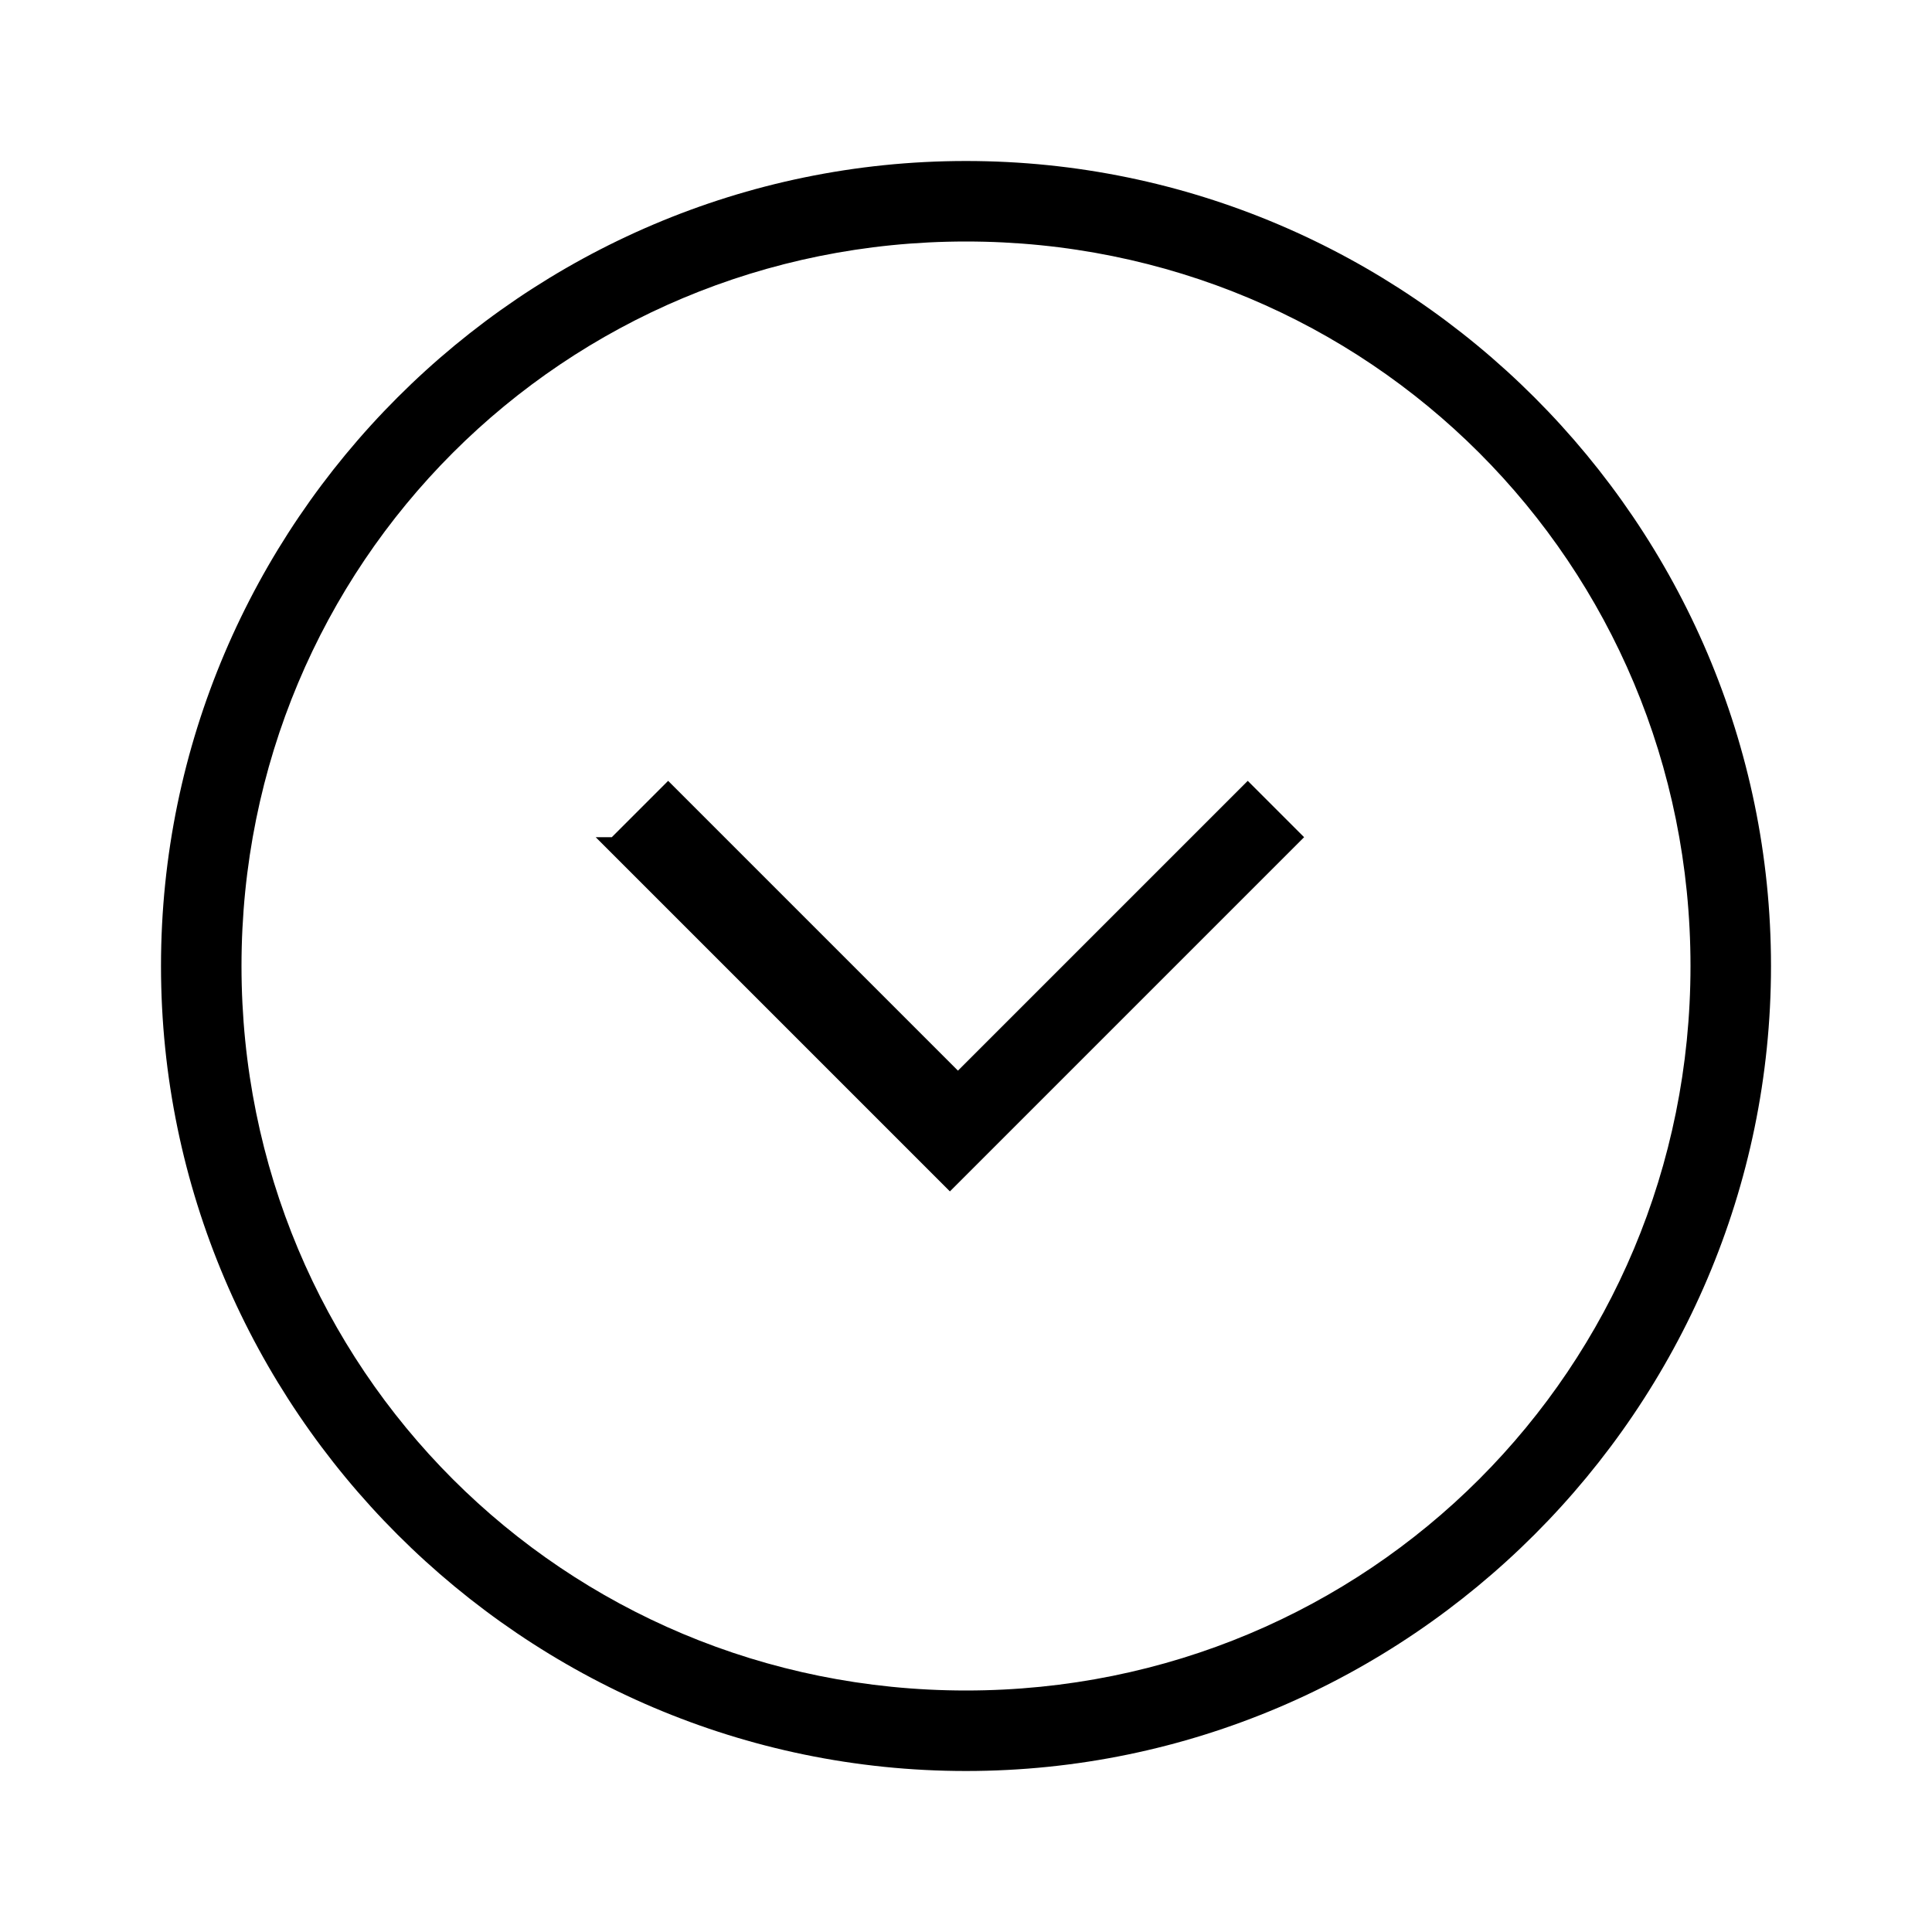
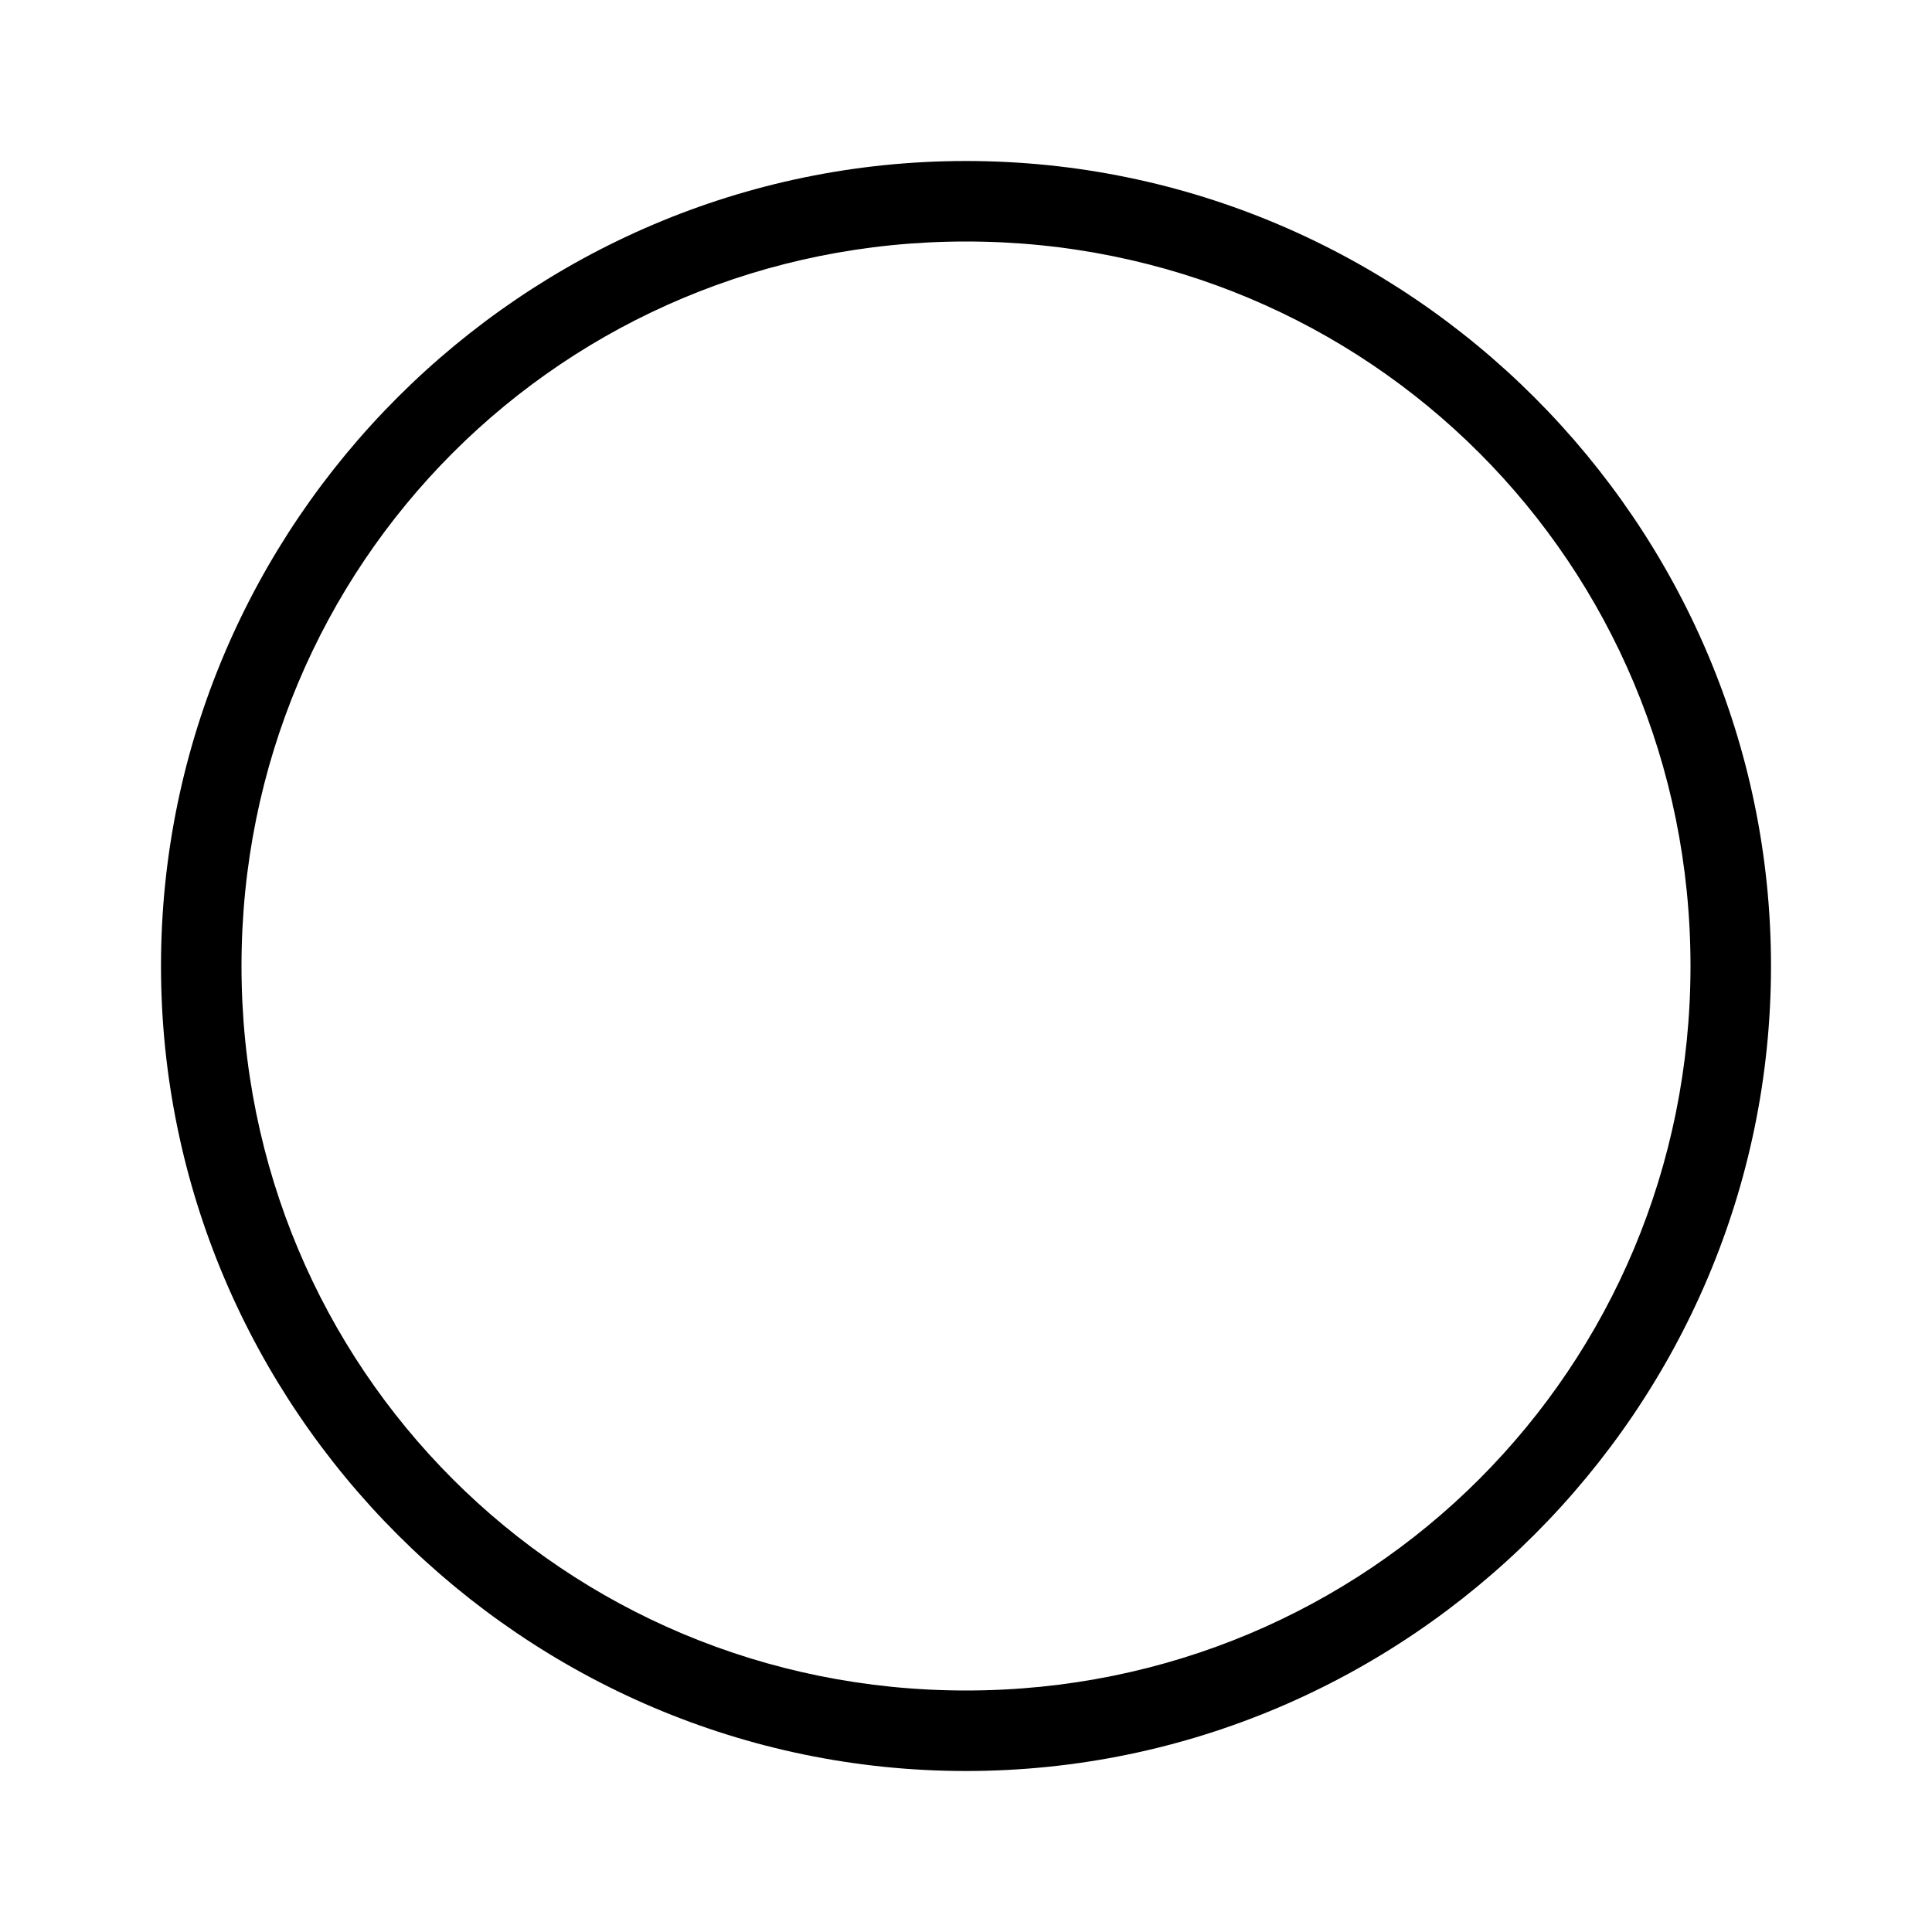
<svg xmlns="http://www.w3.org/2000/svg" id="Layer_2" viewBox="0 0 24 24">
  <g id="_1px">
    <g id="expand_circle">
-       <rect id="light_general_expand_circle_background" width="24" height="24" style="fill:none;" />
-       <path id="Vector_474_Stroke_5" d="m7.6,10.4l.7-.7,3.6,3.6,3.6-3.6.7.7-4.4,4.4-4.4-4.4Z" />
-       <path id="Ellipse_201_Stroke_2" d="m12,22c-5.5,0-10-4.5-10-10S6.5,2,12,2s10,4.5,10,10c0,5.5-4.5,10-10,10Zm0-19C7,3,3,7,3,12s4,9,9,9,9-4,9-9c0-5-4-9-9-9Z" />
+       <path id="Ellipse_201_Stroke_2" d="m12,22c-5.5,0-10-4.5-10-10S6.5,2,12,2s10,4.5,10,10c0,5.5-4.5,10-10,10m0-19C7,3,3,7,3,12s4,9,9,9,9-4,9-9c0-5-4-9-9-9Z" />
    </g>
  </g>
</svg>